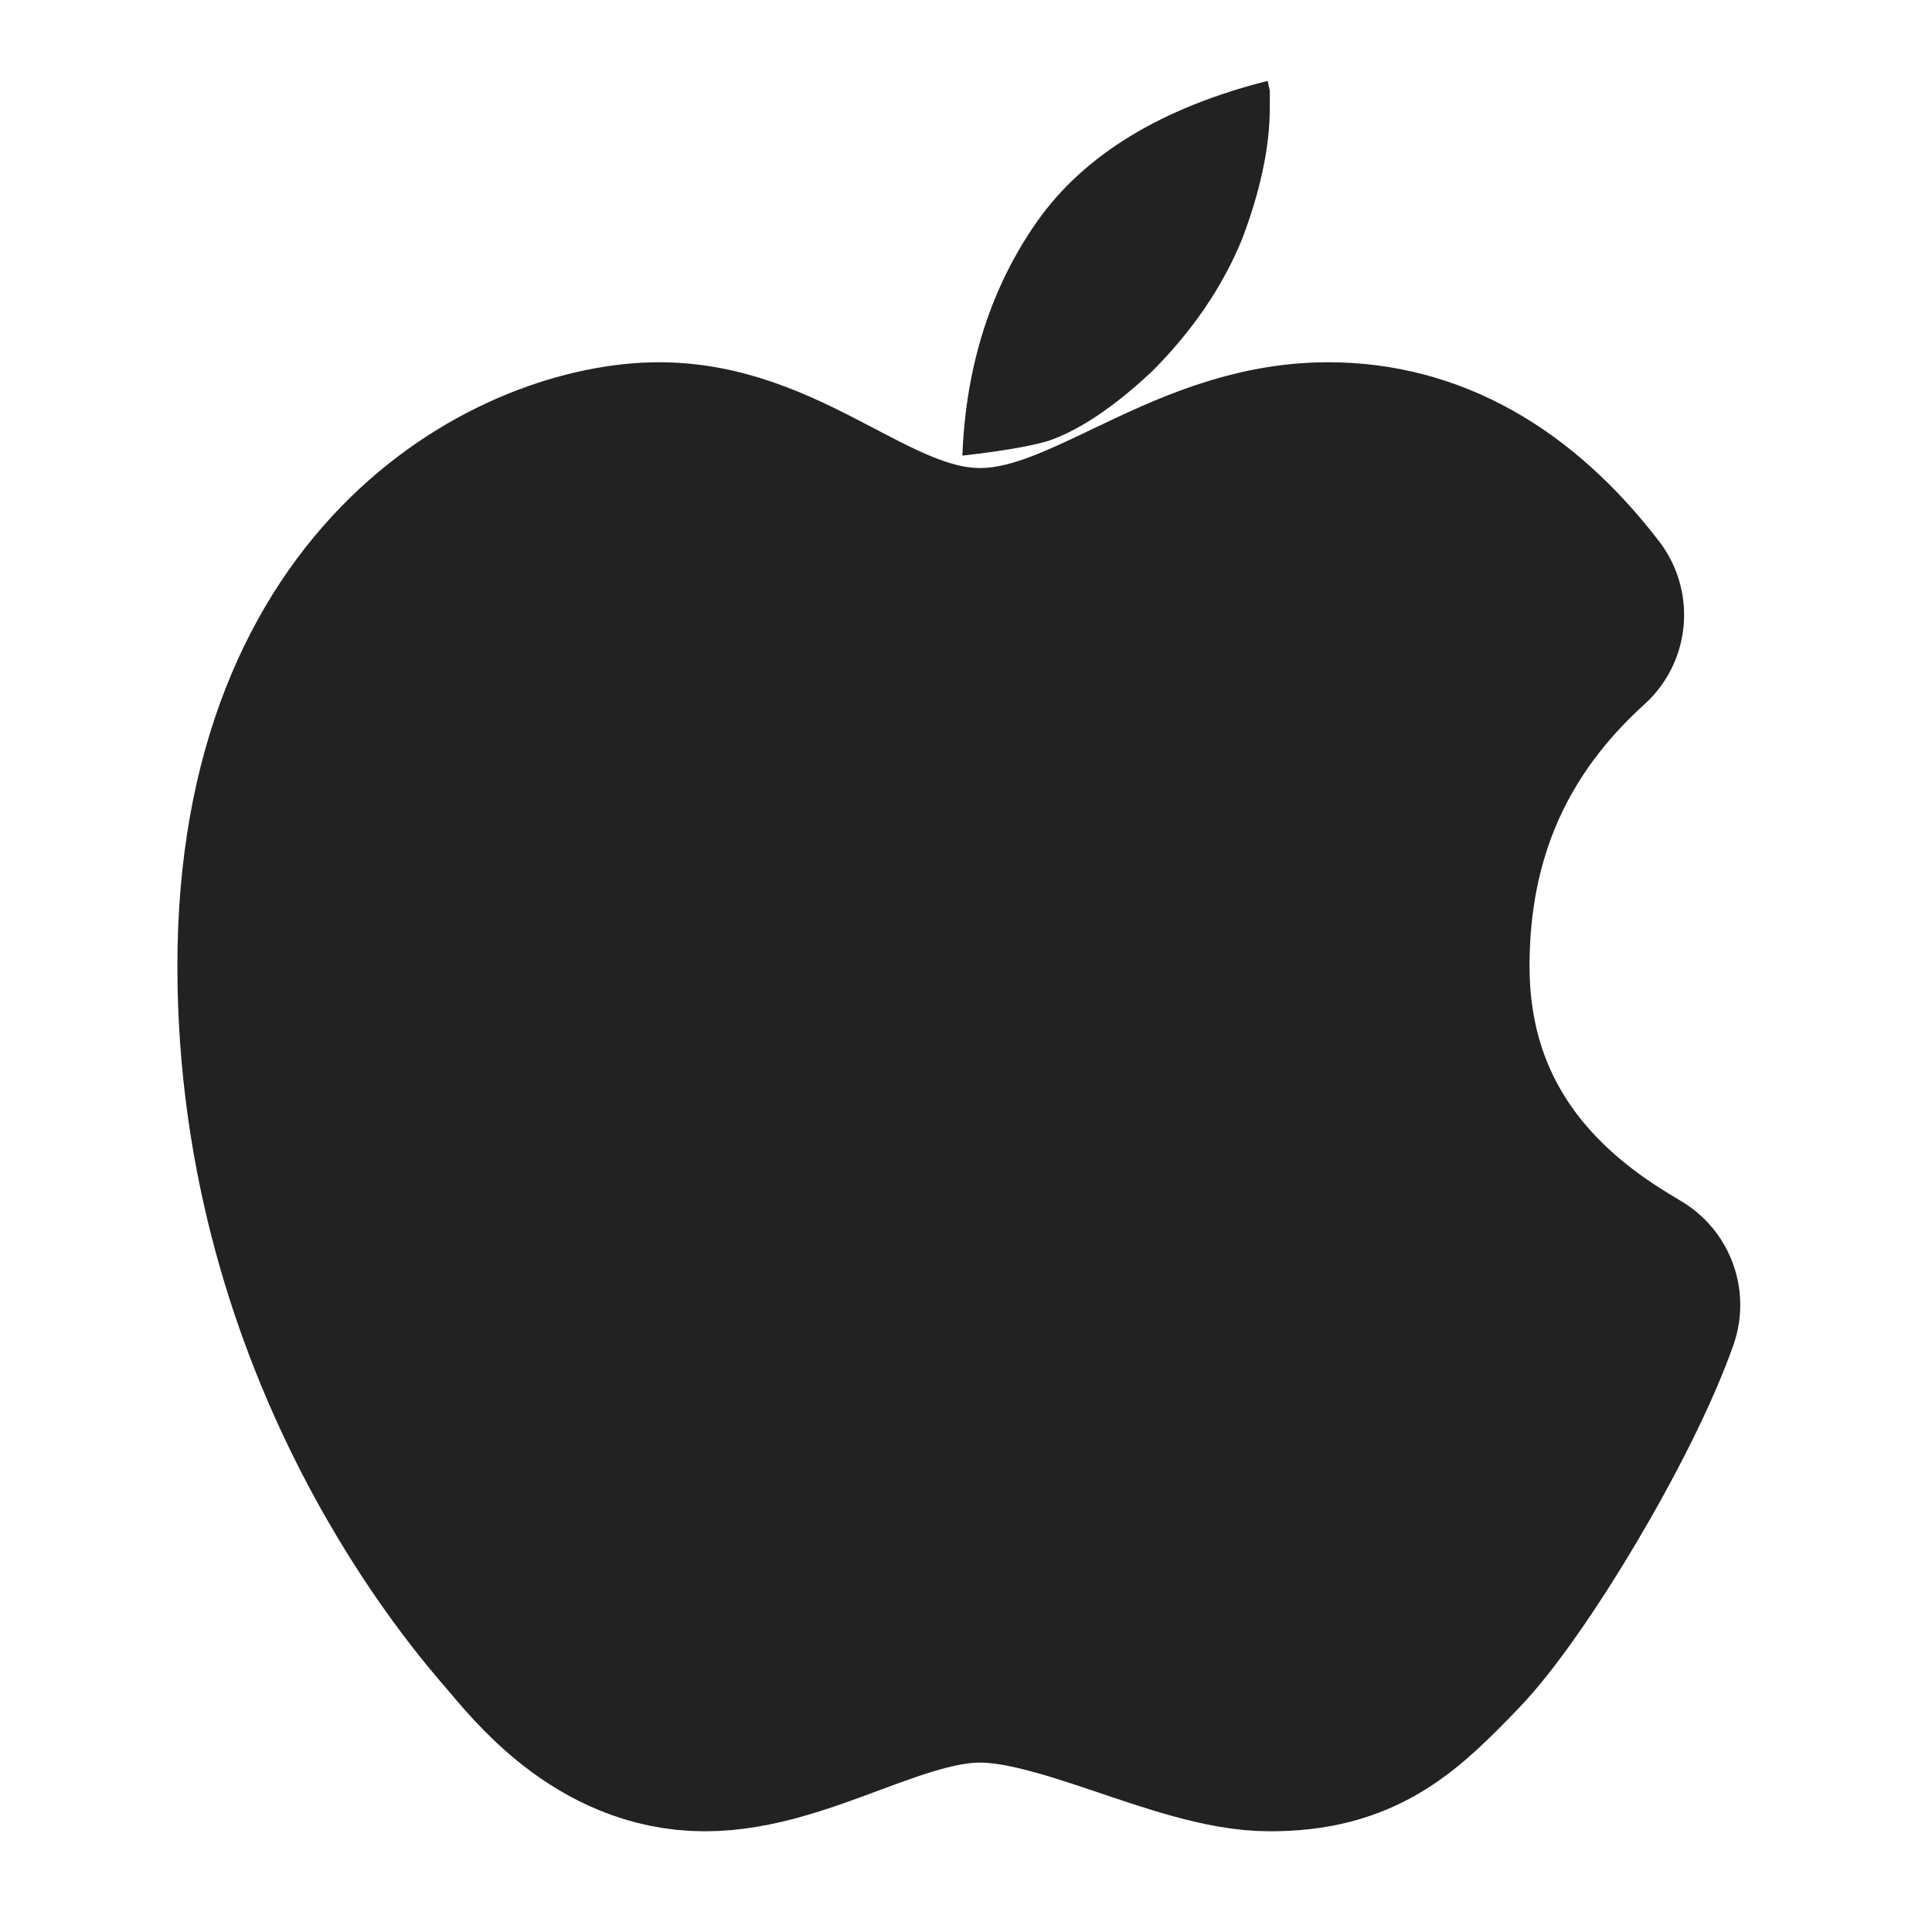
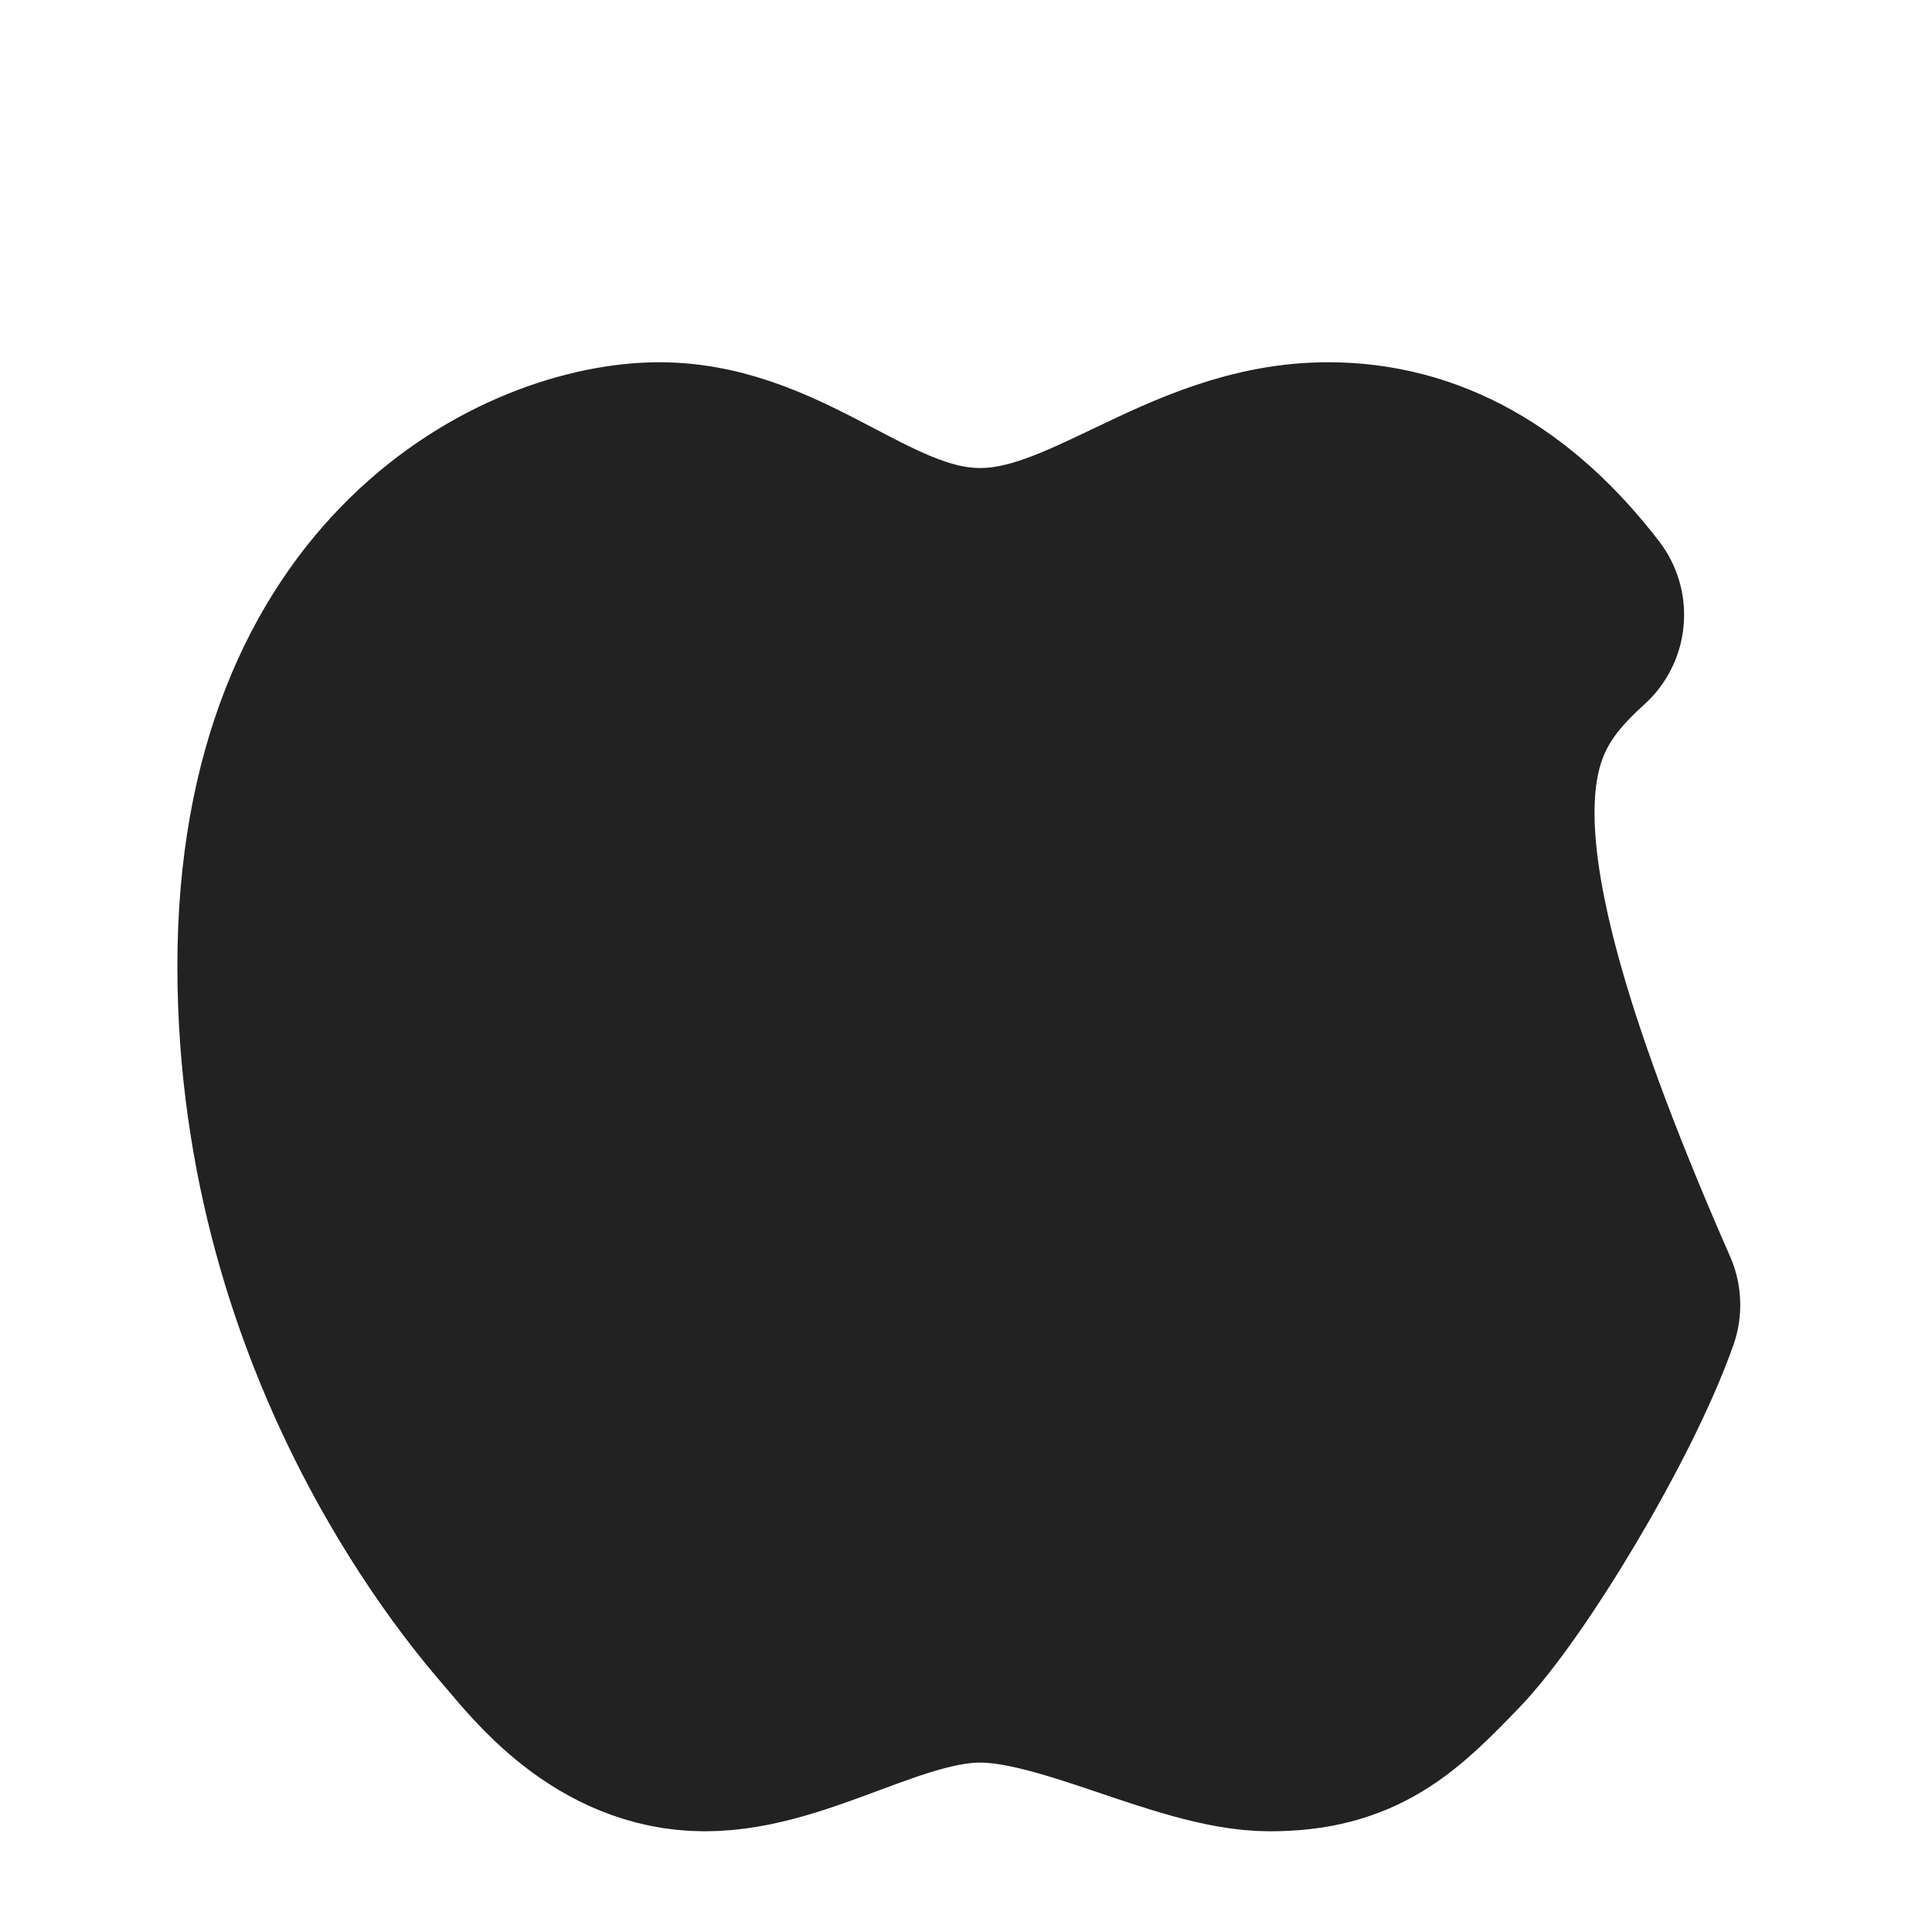
<svg xmlns="http://www.w3.org/2000/svg" width="16" height="16" viewBox="0 0 16 16" fill="none">
  <g id="69Apple (è¹æ)é»">
-     <path id="Vector" d="M7.97 3.773C7.998 3.029 8.207 2.376 8.592 1.83C8.98 1.281 9.621 0.891 10.498 0.67C10.504 0.697 10.51 0.724 10.516 0.751V0.892C10.516 1.213 10.439 1.58 10.285 1.984C10.124 2.376 9.873 2.744 9.539 3.077C9.227 3.37 8.938 3.563 8.683 3.651C8.599 3.676 8.483 3.701 8.344 3.723C8.22 3.743 8.095 3.759 7.97 3.773Z" fill="#222222" />
-     <path id="Vector_2" d="M8.117 4.876C7.126 4.876 6.438 4 5.46 4C4.483 4 2.469 4.898 2.469 8C2.469 11.102 4.257 13.1 4.457 13.333C4.657 13.567 5.12 14.166 5.837 14.166C6.553 14.166 7.338 13.597 8.117 13.597C8.896 13.597 9.876 14.166 10.516 14.166C11.156 14.166 11.42 13.905 11.855 13.455C12.291 13.005 13.122 11.632 13.412 10.807C12.934 10.523 11.667 9.75 11.667 8C11.667 6.833 12.094 5.864 12.947 5.092C12.387 4.364 11.738 4 11 4C9.892 4 9.108 4.876 8.117 4.876Z" fill="#222222" stroke="#222222" stroke-width="2" stroke-linejoin="round" />
+     <path id="Vector_2" d="M8.117 4.876C7.126 4.876 6.438 4 5.46 4C4.483 4 2.469 4.898 2.469 8C2.469 11.102 4.257 13.1 4.457 13.333C4.657 13.567 5.12 14.166 5.837 14.166C6.553 14.166 7.338 13.597 8.117 13.597C8.896 13.597 9.876 14.166 10.516 14.166C11.156 14.166 11.42 13.905 11.855 13.455C12.291 13.005 13.122 11.632 13.412 10.807C11.667 6.833 12.094 5.864 12.947 5.092C12.387 4.364 11.738 4 11 4C9.892 4 9.108 4.876 8.117 4.876Z" fill="#222222" stroke="#222222" stroke-width="2" stroke-linejoin="round" />
  </g>
</svg>